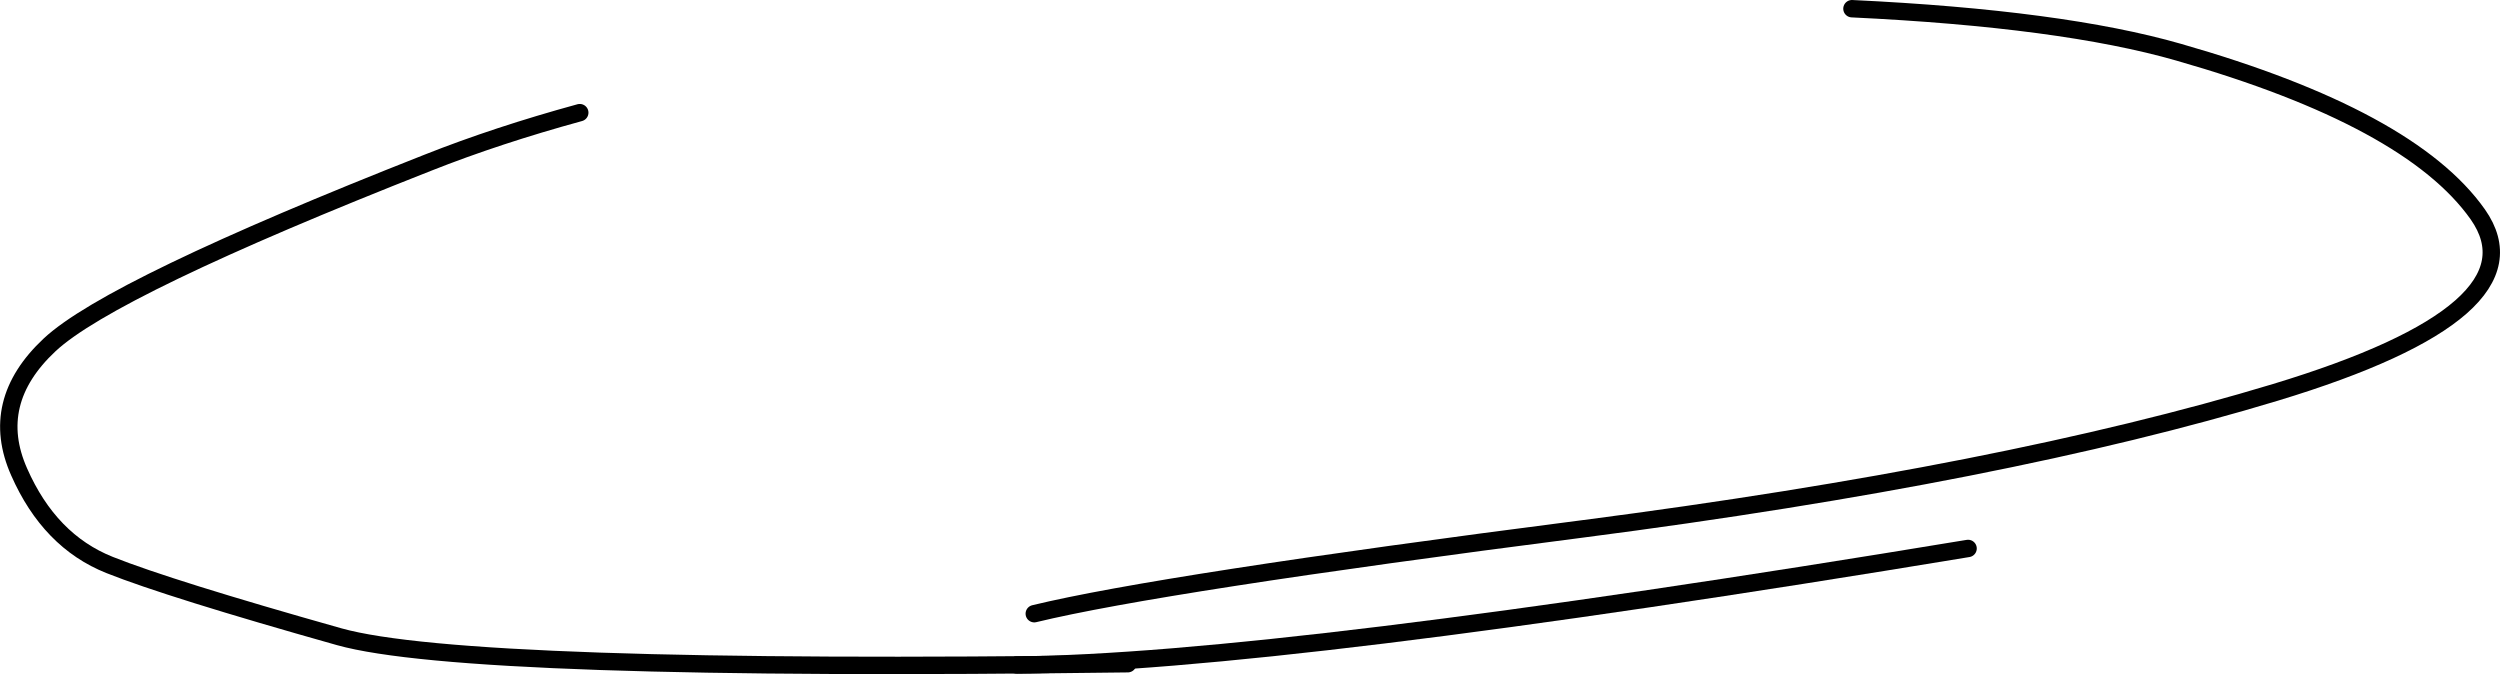
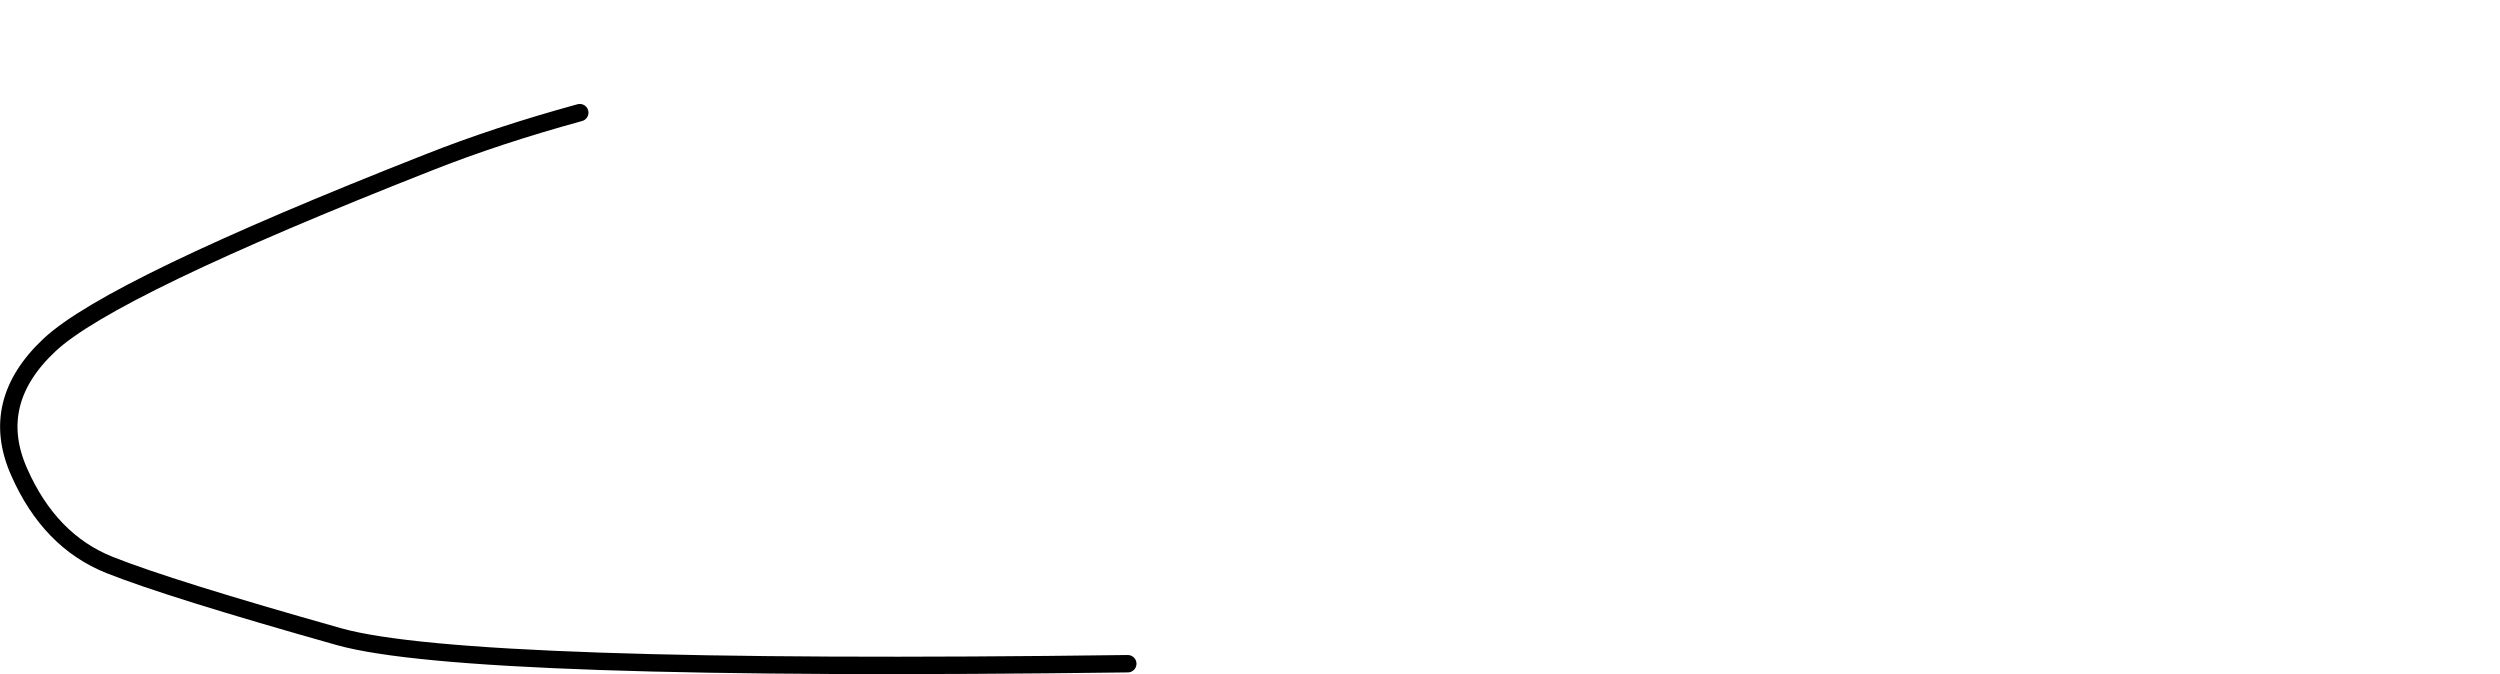
<svg xmlns="http://www.w3.org/2000/svg" height="77.5px" width="287.4px">
  <g transform="matrix(1.0, 0.0, 0.0, 1.0, -66.85, -143.3)">
-     <path d="M279.75 144.3 Q303.9 145.45 317.3 149.3 343.9 156.9 351.7 167.95 359.45 179.0 328.45 188.4 297.4 197.8 248.8 204.1 200.2 210.35 185.75 213.85 M196.5 219.6 Q120.5 220.6 105.85 216.5 86.35 211.0 79.45 208.25 72.55 205.5 69.05 197.55 65.5 189.55 72.55 182.95 79.6 176.35 116.05 162.0 124.0 158.85 133.5 156.25" fill="none" stroke="#000000" stroke-linecap="round" stroke-linejoin="round" stroke-width="2.0" />
-     <path d="M293.1 206.35 Q213.5 219.5 183.75 219.75" fill="none" stroke="#000000" stroke-linecap="round" stroke-linejoin="round" stroke-width="2.0" />
+     <path d="M279.75 144.3 M196.5 219.6 Q120.5 220.6 105.85 216.5 86.35 211.0 79.45 208.25 72.55 205.5 69.05 197.55 65.5 189.55 72.55 182.95 79.6 176.35 116.05 162.0 124.0 158.85 133.5 156.25" fill="none" stroke="#000000" stroke-linecap="round" stroke-linejoin="round" stroke-width="2.0" />
  </g>
</svg>